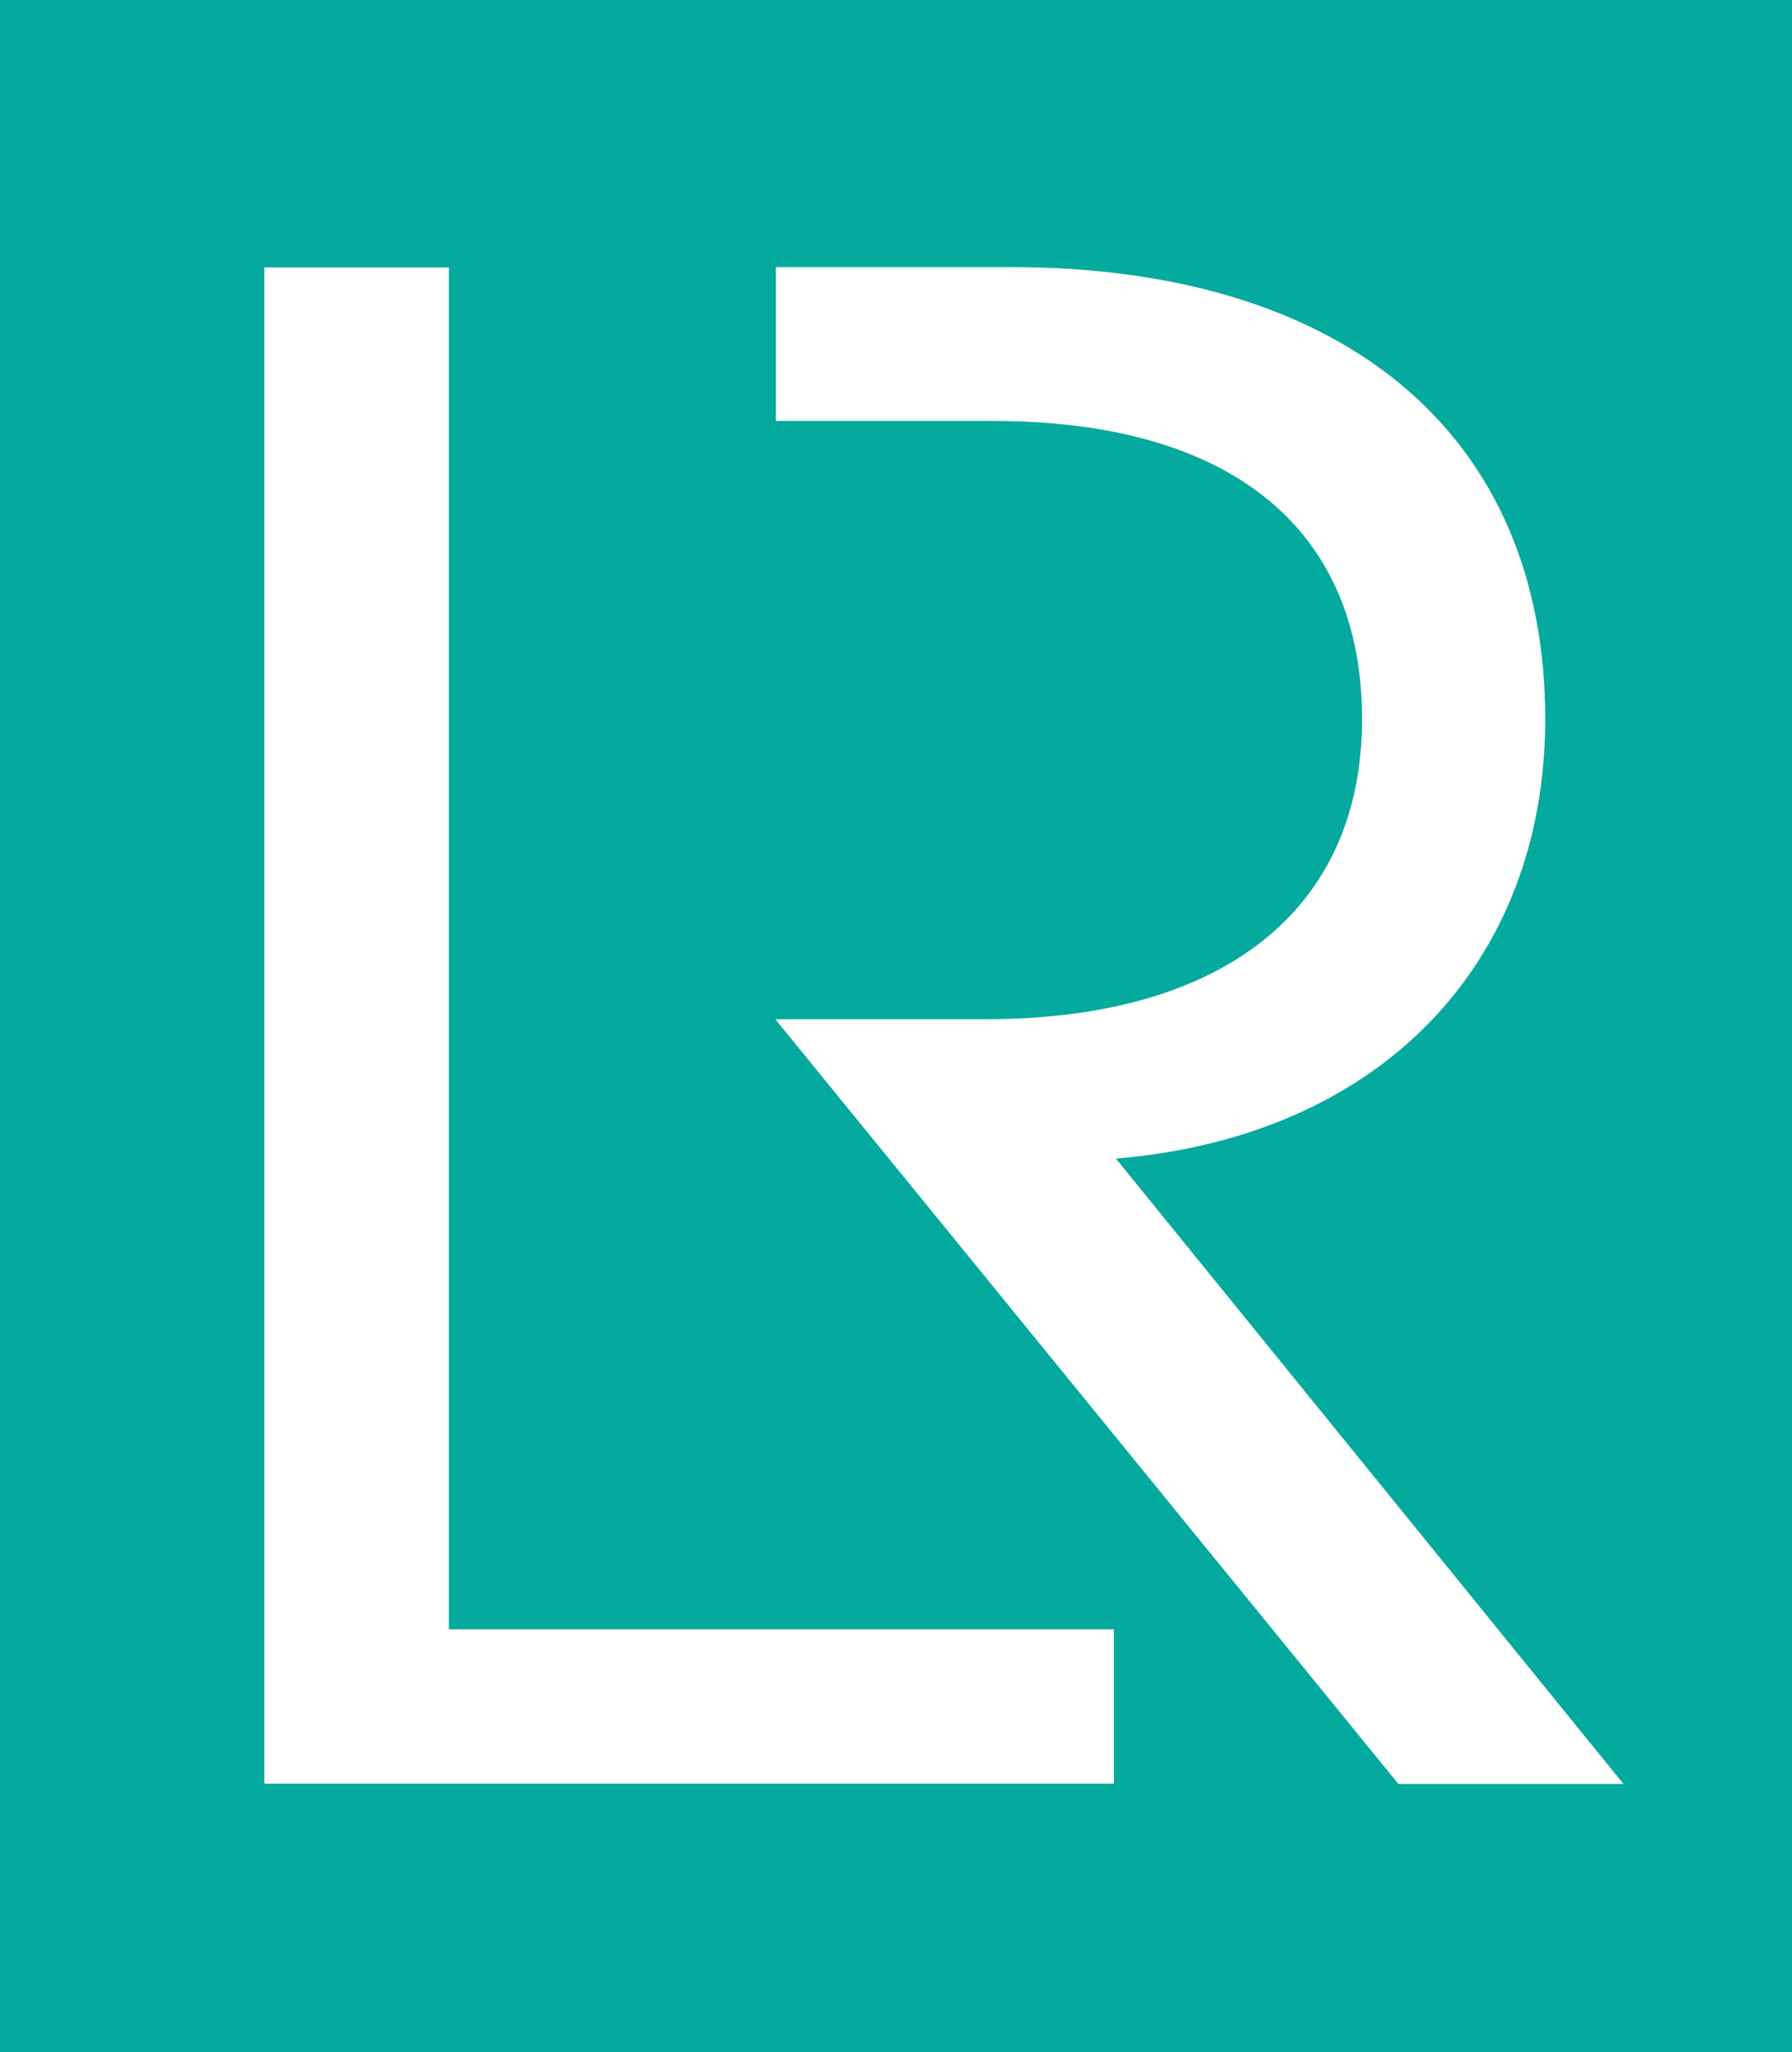
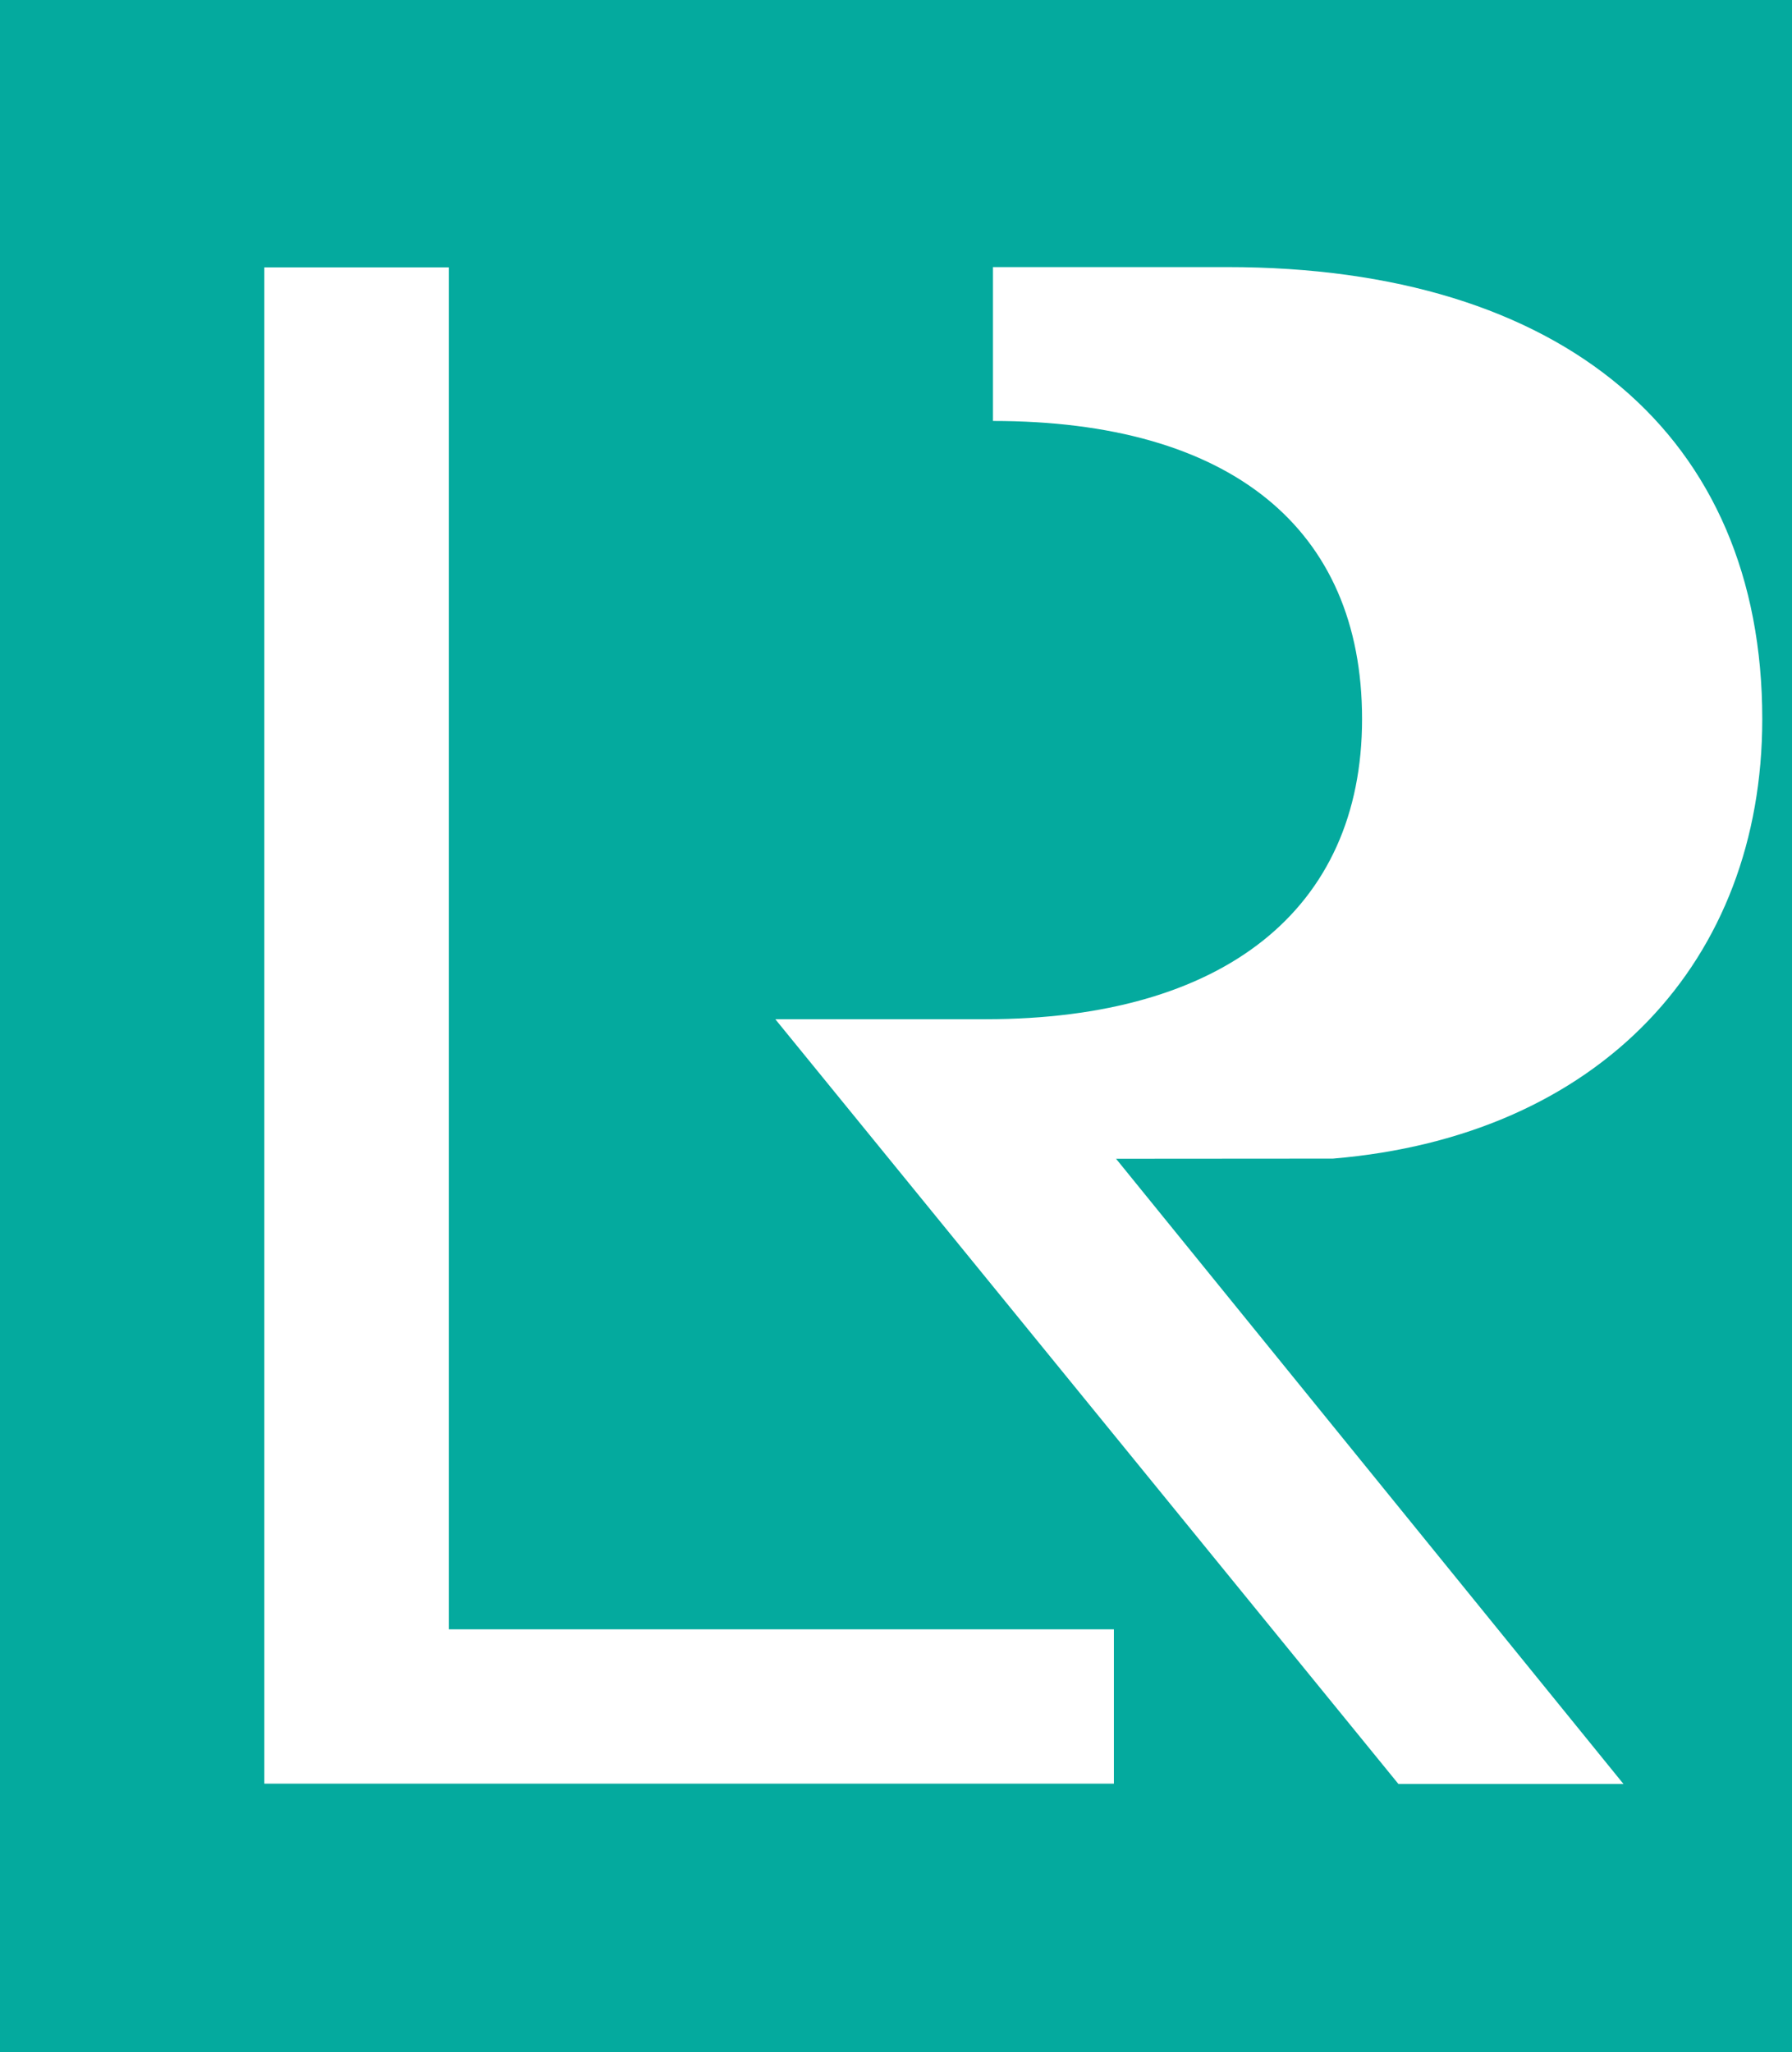
<svg xmlns="http://www.w3.org/2000/svg" id="Layer_1" data-name="Layer 1" viewBox="0 0 116.33 133.23">
-   <path d="M72.45,75.23l32.94,40.59h-14.61l-40.45-49.65h13.67c15.38,0,24.42-7.09,24.42-19.49s-8.58-19.35-23.96-19.35h-14.09v-9.99h15.22c21.82,0,34.72,10.97,34.72,29.34,0,15.69-10.5,27.08-27.87,28.54M29.14,105.78h43.17v10.02H17.16V17.36h11.98v88.42ZM116.33,0H0v133.23h116.33V0Z" style="fill: #04aa9e;" />
+   <path d="M72.45,75.23l32.94,40.59h-14.61l-40.45-49.65h13.67c15.38,0,24.42-7.09,24.42-19.49s-8.58-19.35-23.96-19.35v-9.99h15.22c21.82,0,34.72,10.97,34.72,29.34,0,15.69-10.5,27.08-27.87,28.54M29.14,105.78h43.17v10.02H17.16V17.36h11.98v88.42ZM116.33,0H0v133.23h116.33V0Z" style="fill: #04aa9e;" />
</svg>